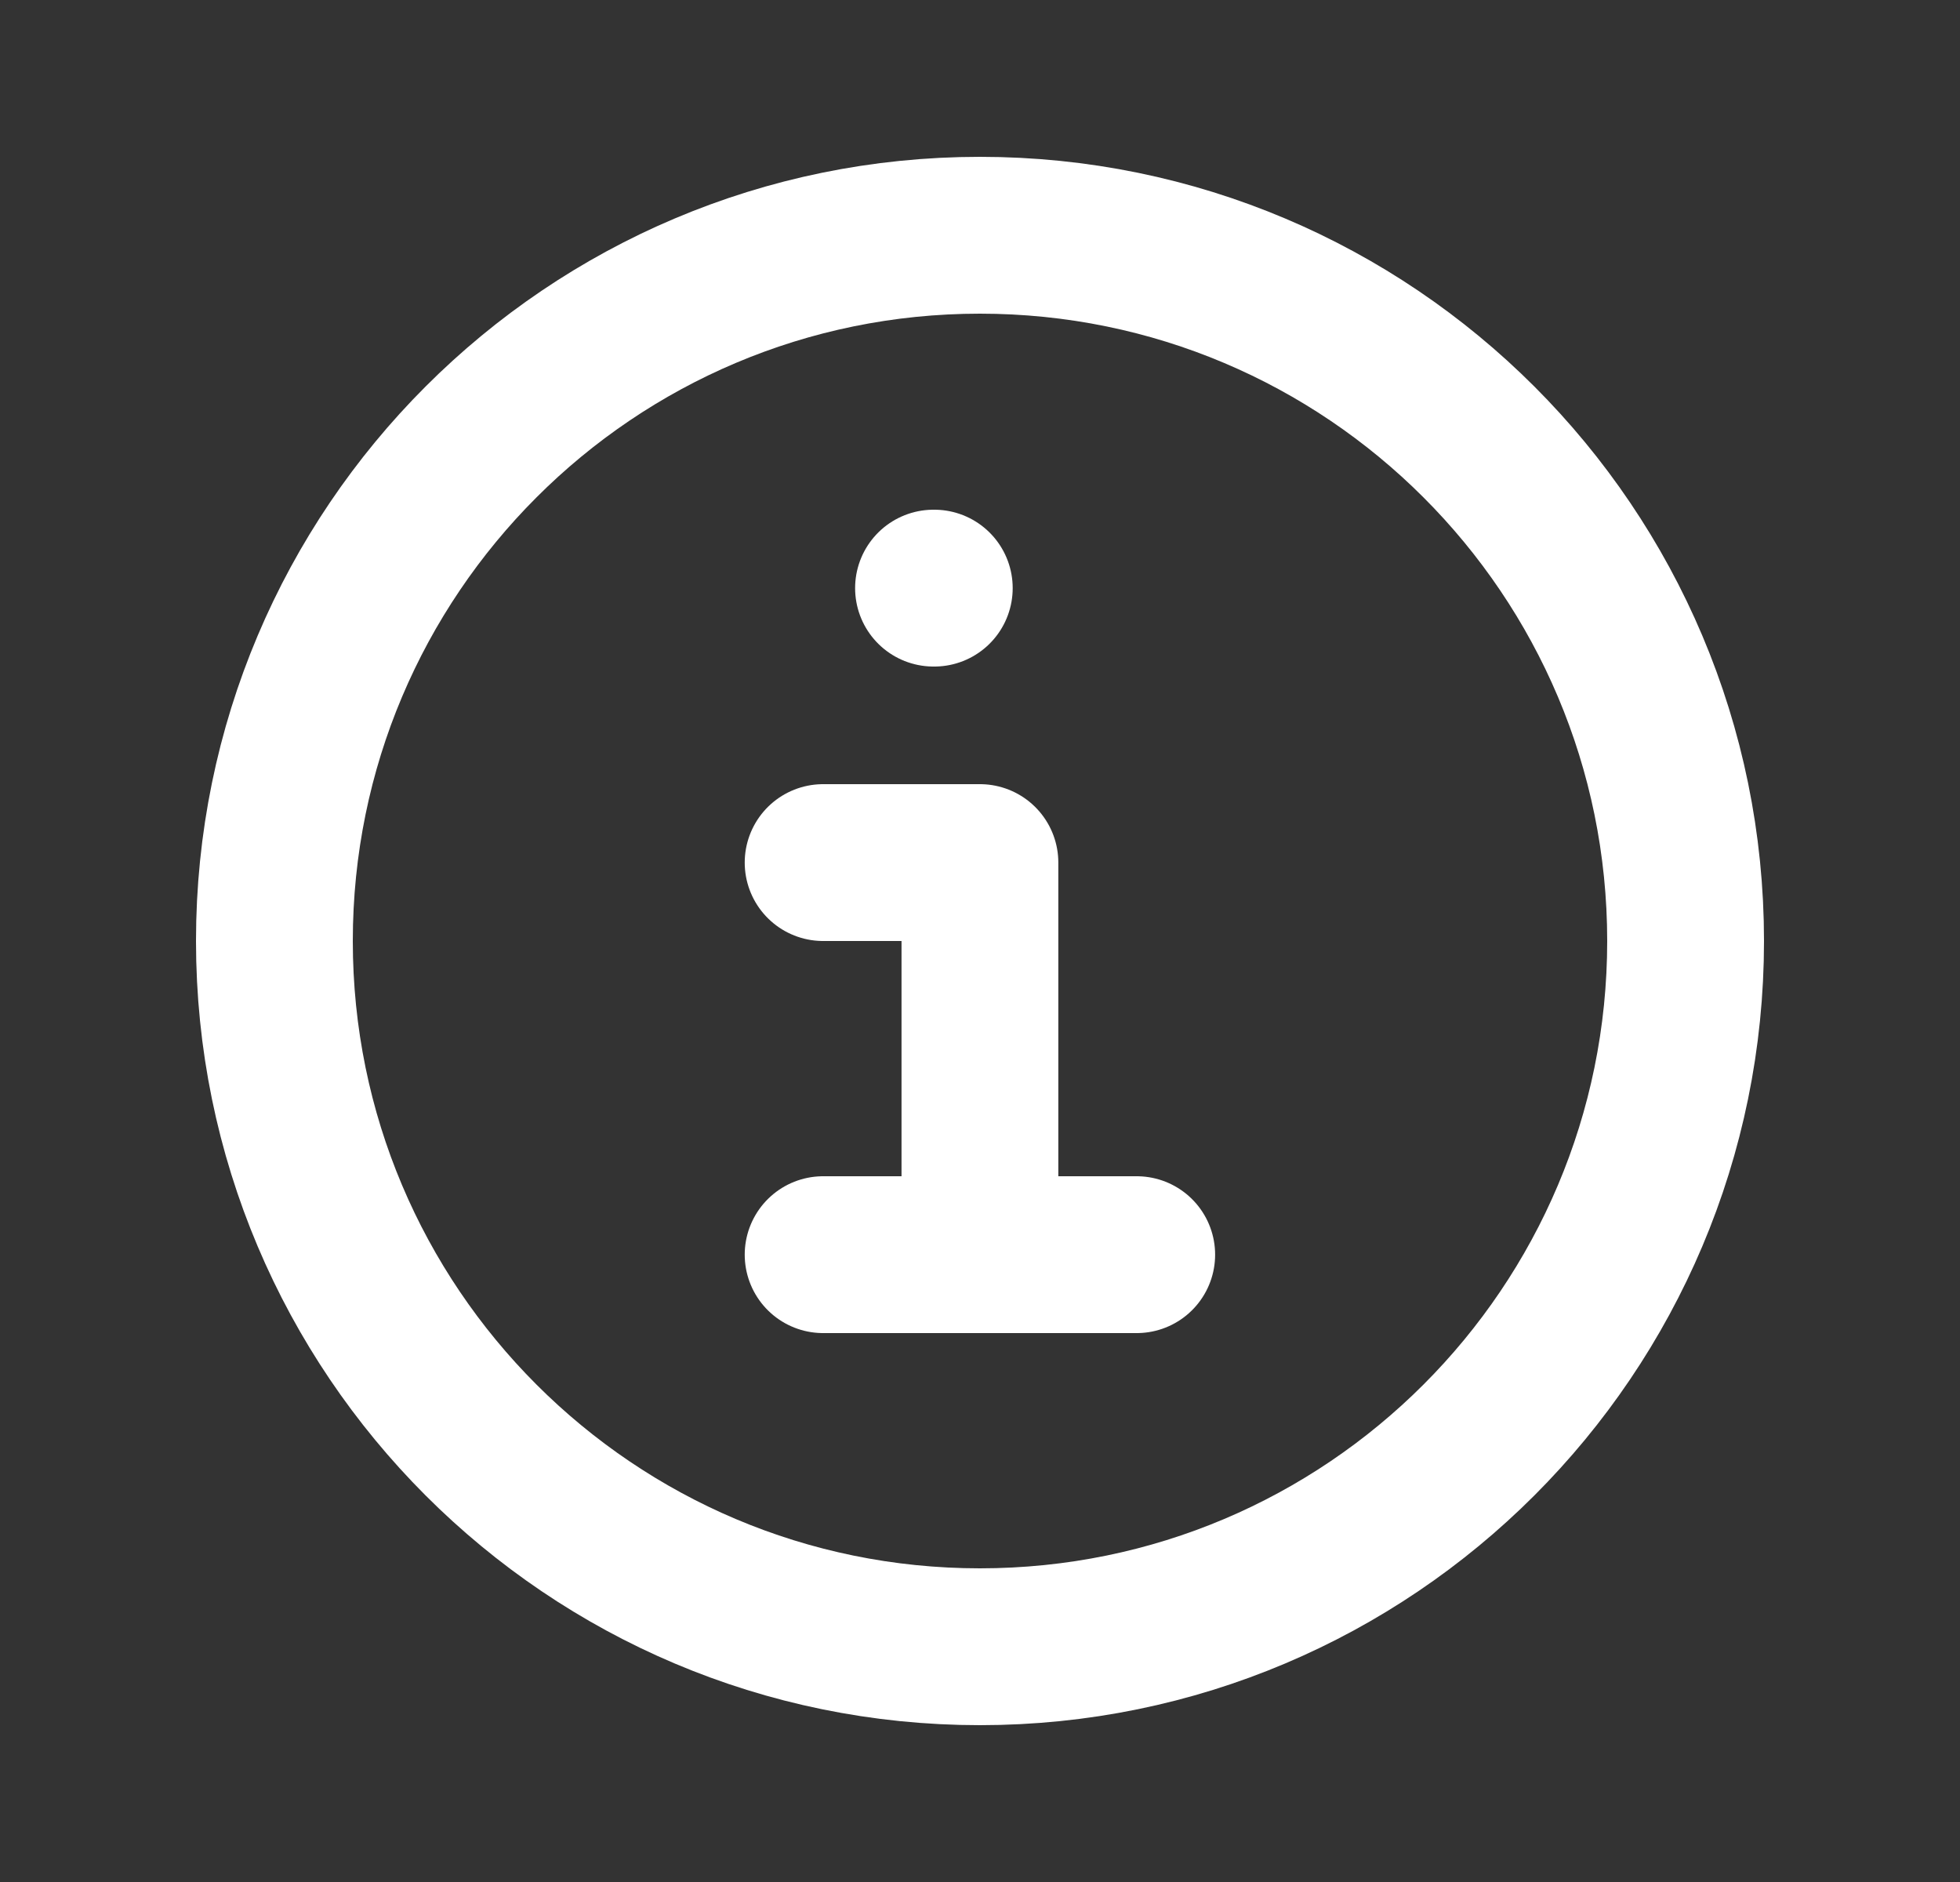
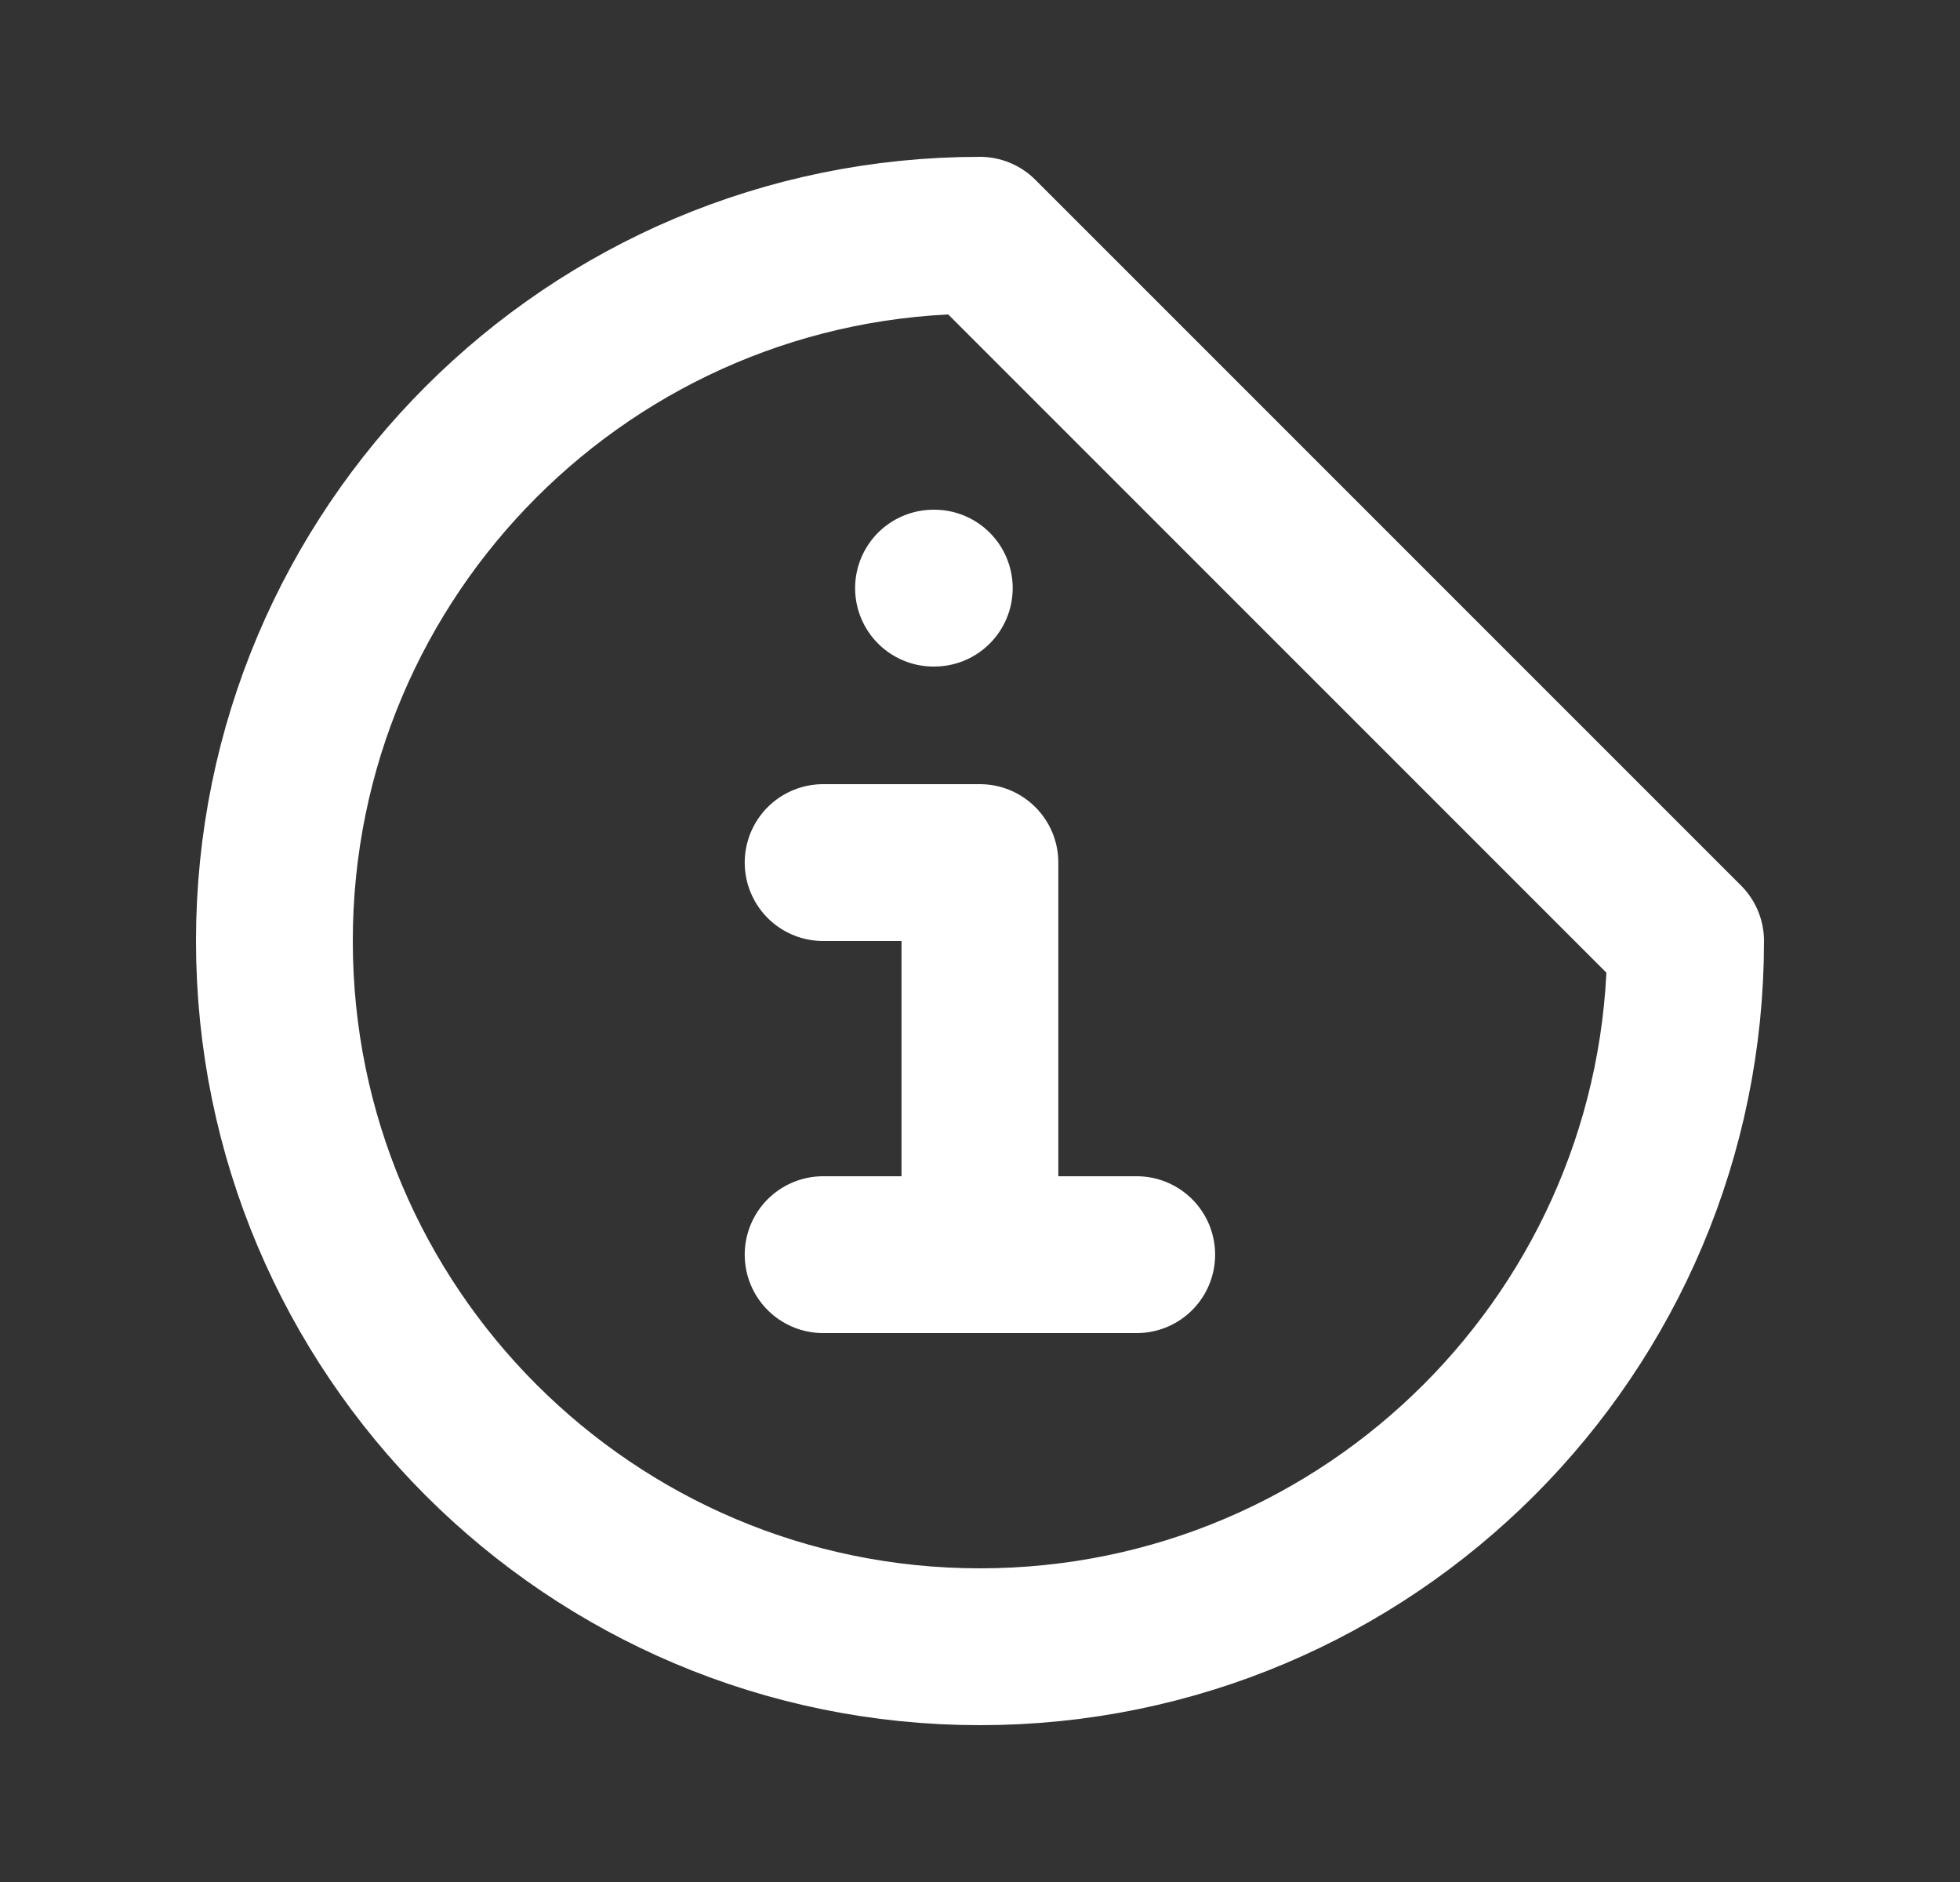
<svg xmlns="http://www.w3.org/2000/svg" width="25" height="24" viewBox="0 0 25 24" fill="none">
  <rect x="0" y="0" width="25" height="24" fill="#333333" stroke="none" />
-   <path d="M10.499 11H12.499V16M10.499 16H14.499M11.907 7.5H11.917M21.5 12C21.5 16.97 17.47 21 12.499 21C7.529 21 3.5 16.97 3.5 12C3.5 7.029 7.529 3 12.499 3C17.47 3 21.5 7.029 21.5 12Z" stroke="white" stroke-width="2" stroke-linecap="round" stroke-linejoin="round" />
+   <path d="M10.499 11H12.499V16M10.499 16H14.499M11.907 7.5H11.917M21.5 12C21.5 16.97 17.47 21 12.499 21C7.529 21 3.5 16.97 3.5 12C3.5 7.029 7.529 3 12.499 3Z" stroke="white" stroke-width="2" stroke-linecap="round" stroke-linejoin="round" />
</svg>